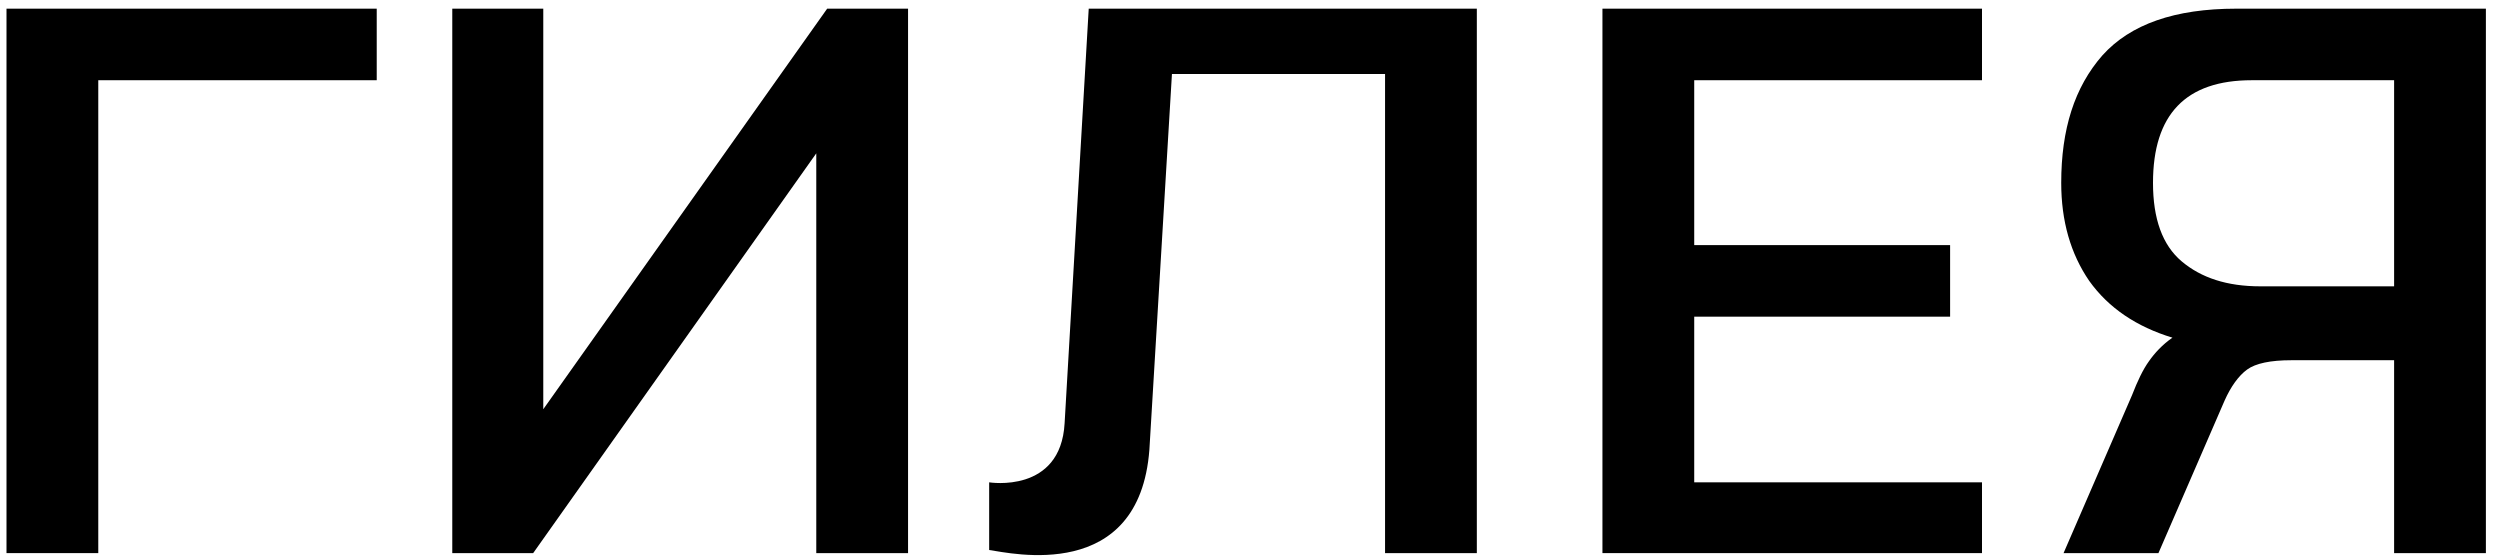
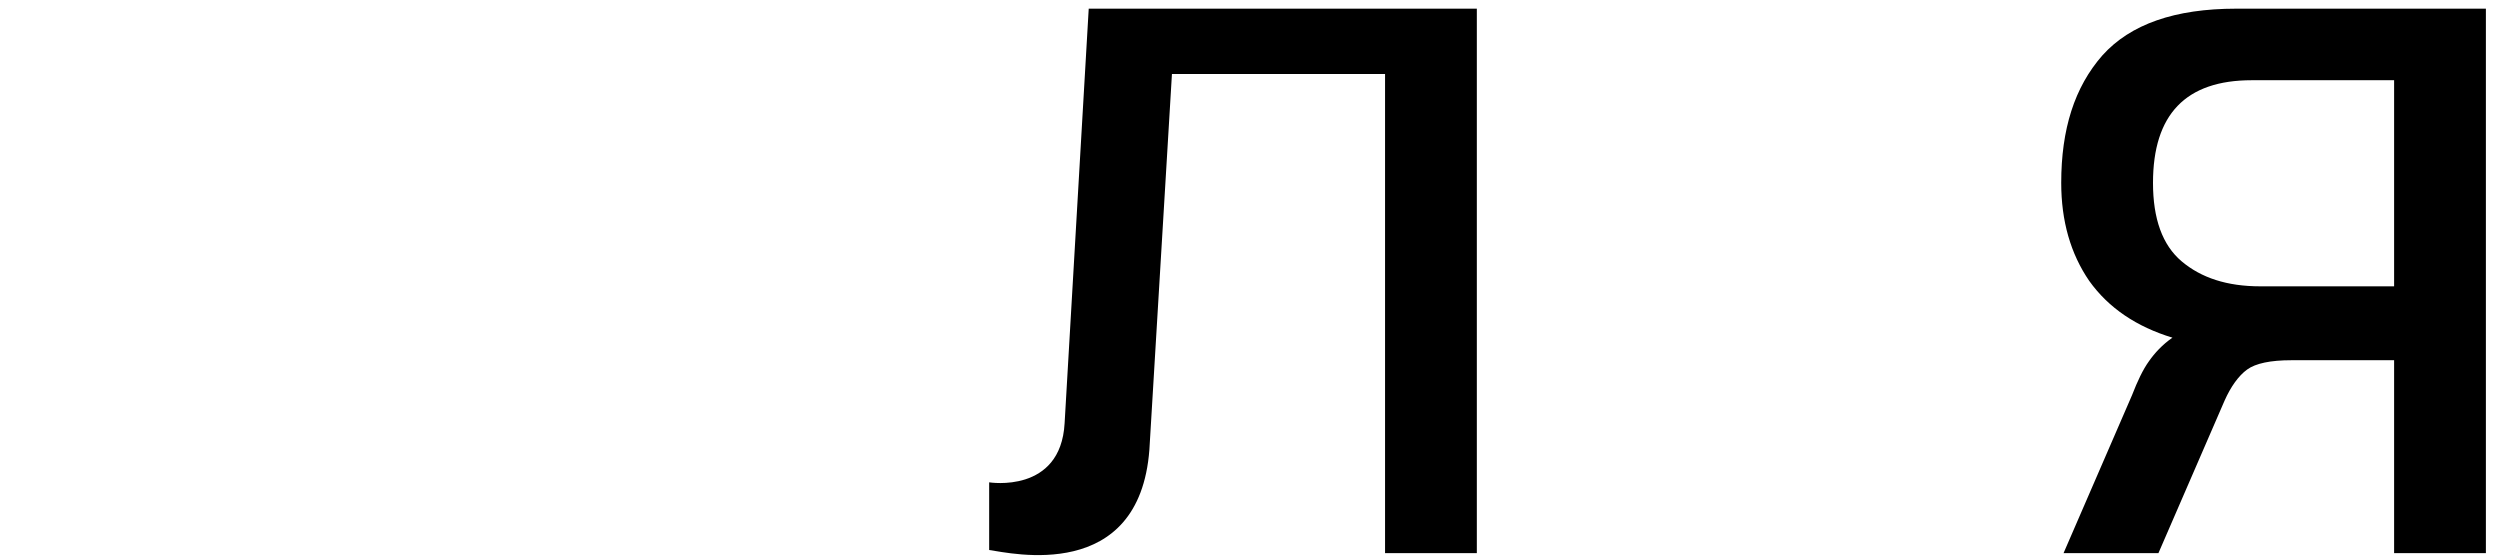
<svg xmlns="http://www.w3.org/2000/svg" width="45" height="10" viewBox="0 0 45 10" fill="none">
  <path d="M40.252 0.156H44.746V9.956H43.094V6.484H41.246C40.868 6.484 40.602 6.54 40.448 6.652C40.294 6.764 40.154 6.96 40.042 7.212L38.852 9.956H37.144L38.376 7.114C38.474 6.862 38.572 6.652 38.684 6.498C38.782 6.358 38.922 6.204 39.104 6.078C38.46 5.882 37.956 5.546 37.606 5.056C37.27 4.566 37.102 3.978 37.102 3.292C37.102 2.326 37.34 1.57 37.844 0.996C38.348 0.436 39.146 0.156 40.252 0.156ZM40.686 5.154H43.094V1.444H40.532C39.342 1.444 38.754 2.06 38.754 3.292C38.754 3.936 38.922 4.412 39.272 4.706C39.622 5 40.084 5.154 40.686 5.154Z" fill="black" />
-   <path d="M35.676 1.444H30.496V4.412H35.102V5.7H30.496V8.682H35.676V9.956H28.844V0.156H35.676V1.444Z" fill="black" />
  <path d="M19.597 0.156H26.583V9.956H24.931V1.332H21.095L20.689 8.094C20.507 10.502 18.197 9.956 17.805 9.9V8.682C17.805 8.682 19.093 8.892 19.163 7.618L19.597 0.156Z" fill="black" />
-   <path d="M14.889 0.156H16.345V9.956H14.693V2.76L9.597 9.956H8.141V0.156H9.779V7.366L14.889 0.156Z" fill="black" />
-   <path d="M0.117 0.156H6.781V1.444H1.769V9.956H0.117V0.156Z" fill="black" />
</svg>